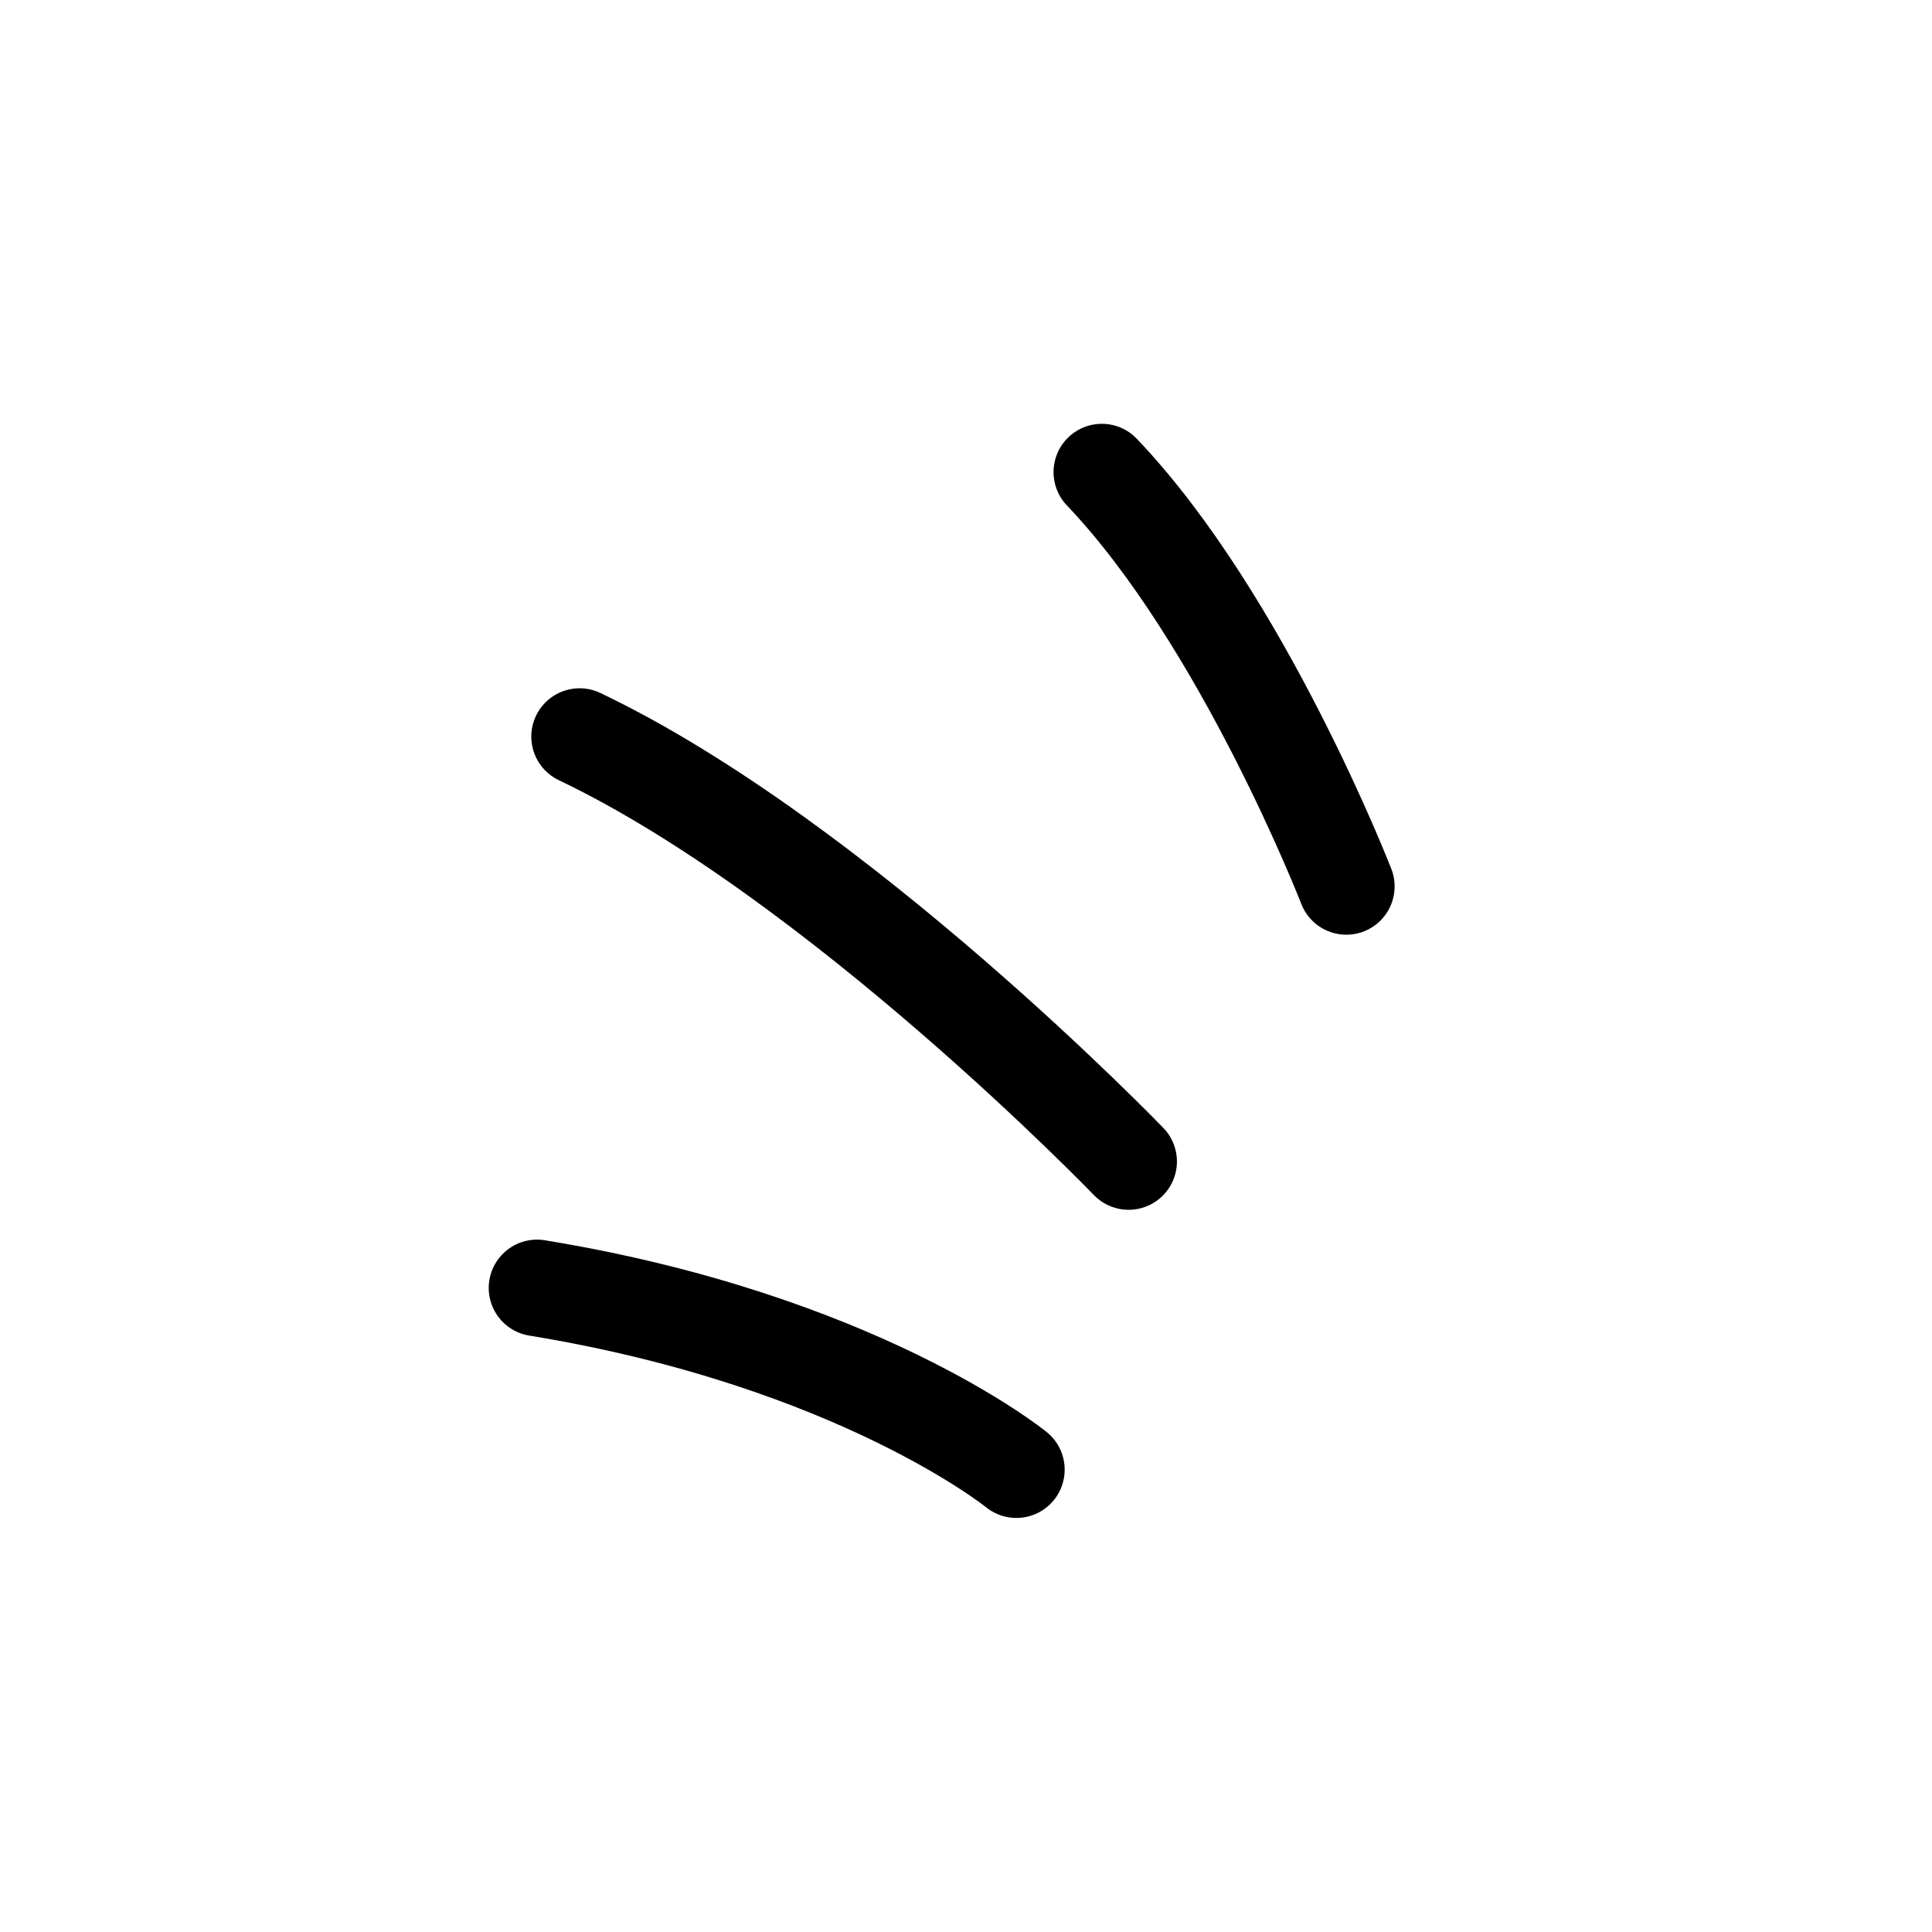
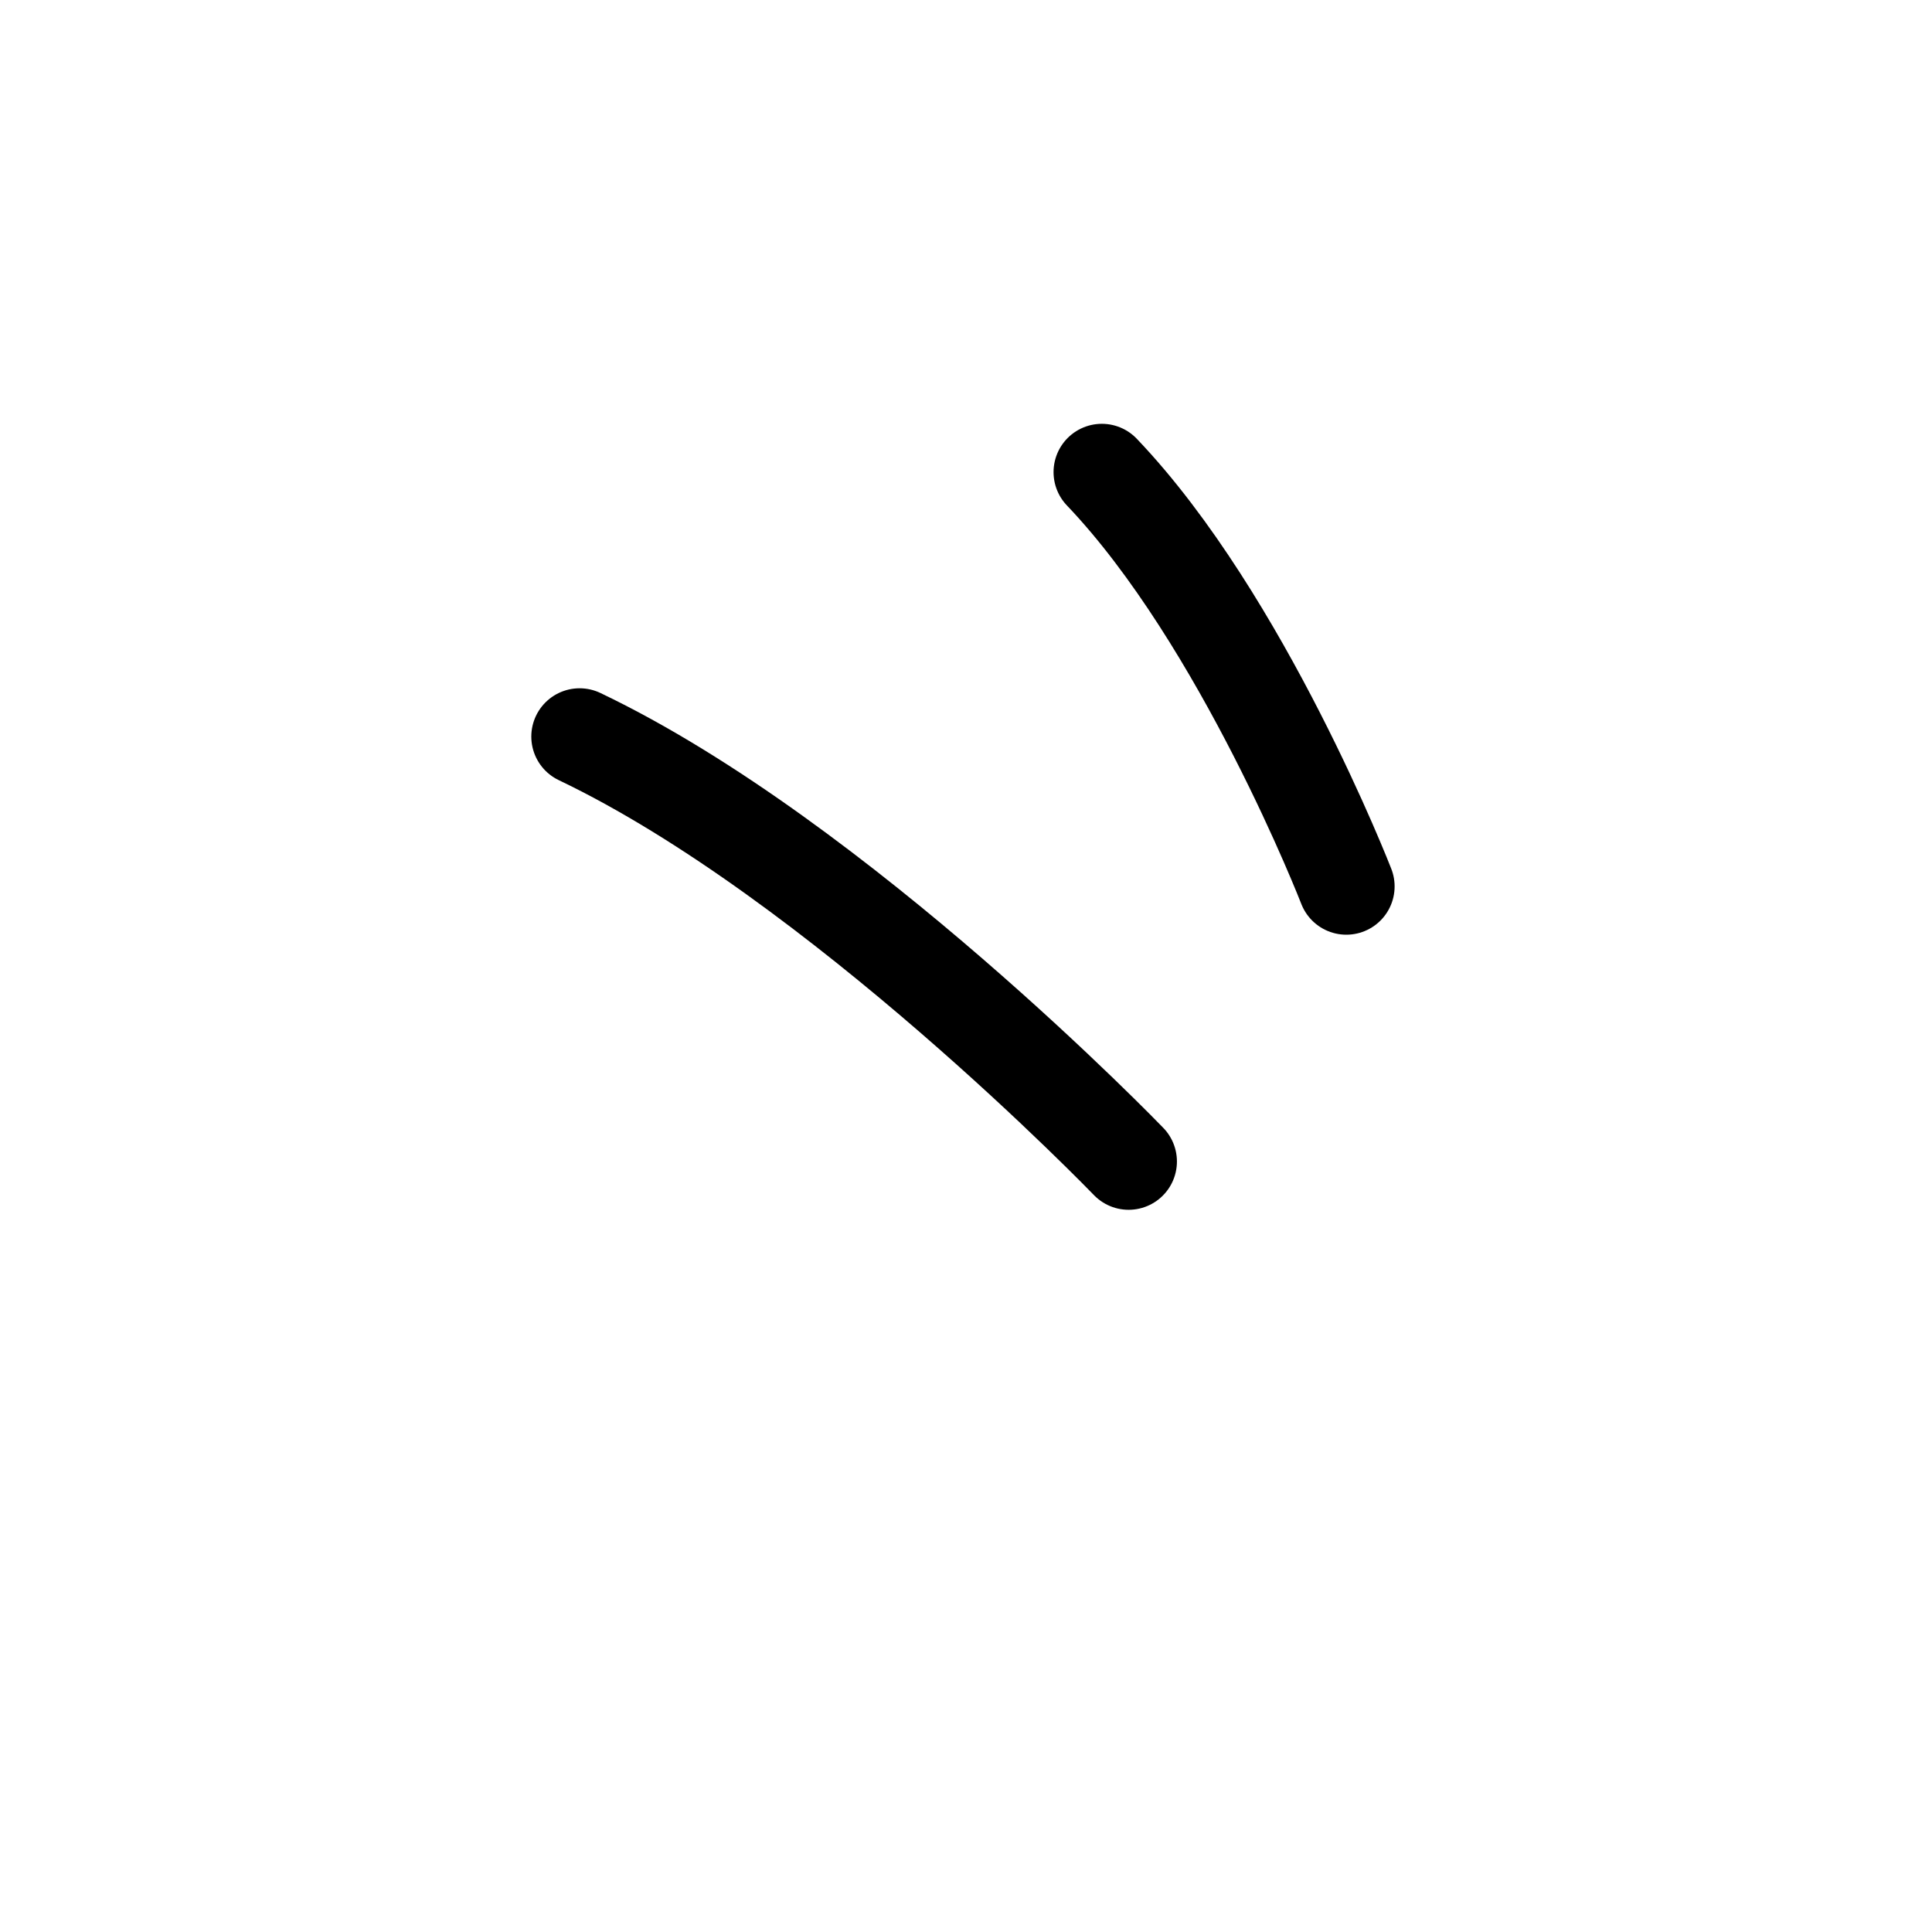
<svg xmlns="http://www.w3.org/2000/svg" width="80" height="80" viewBox="0 0 80 80" fill="none">
-   <path d="M22.237 53.33C35.5 55.5 42.086 60.855 42.086 60.855" stroke="black" stroke-width="4" stroke-linecap="round" stroke-linejoin="round" />
  <path d="M46.734 48.095C46.734 48.095 34.701 35.608 24 30.5" stroke="black" stroke-width="4" stroke-linecap="round" stroke-linejoin="round" />
  <path d="M55.748 36.704C55.748 36.704 51.461 25.665 45.625 19.549" stroke="black" stroke-width="4" stroke-linecap="round" stroke-linejoin="round" />
</svg>